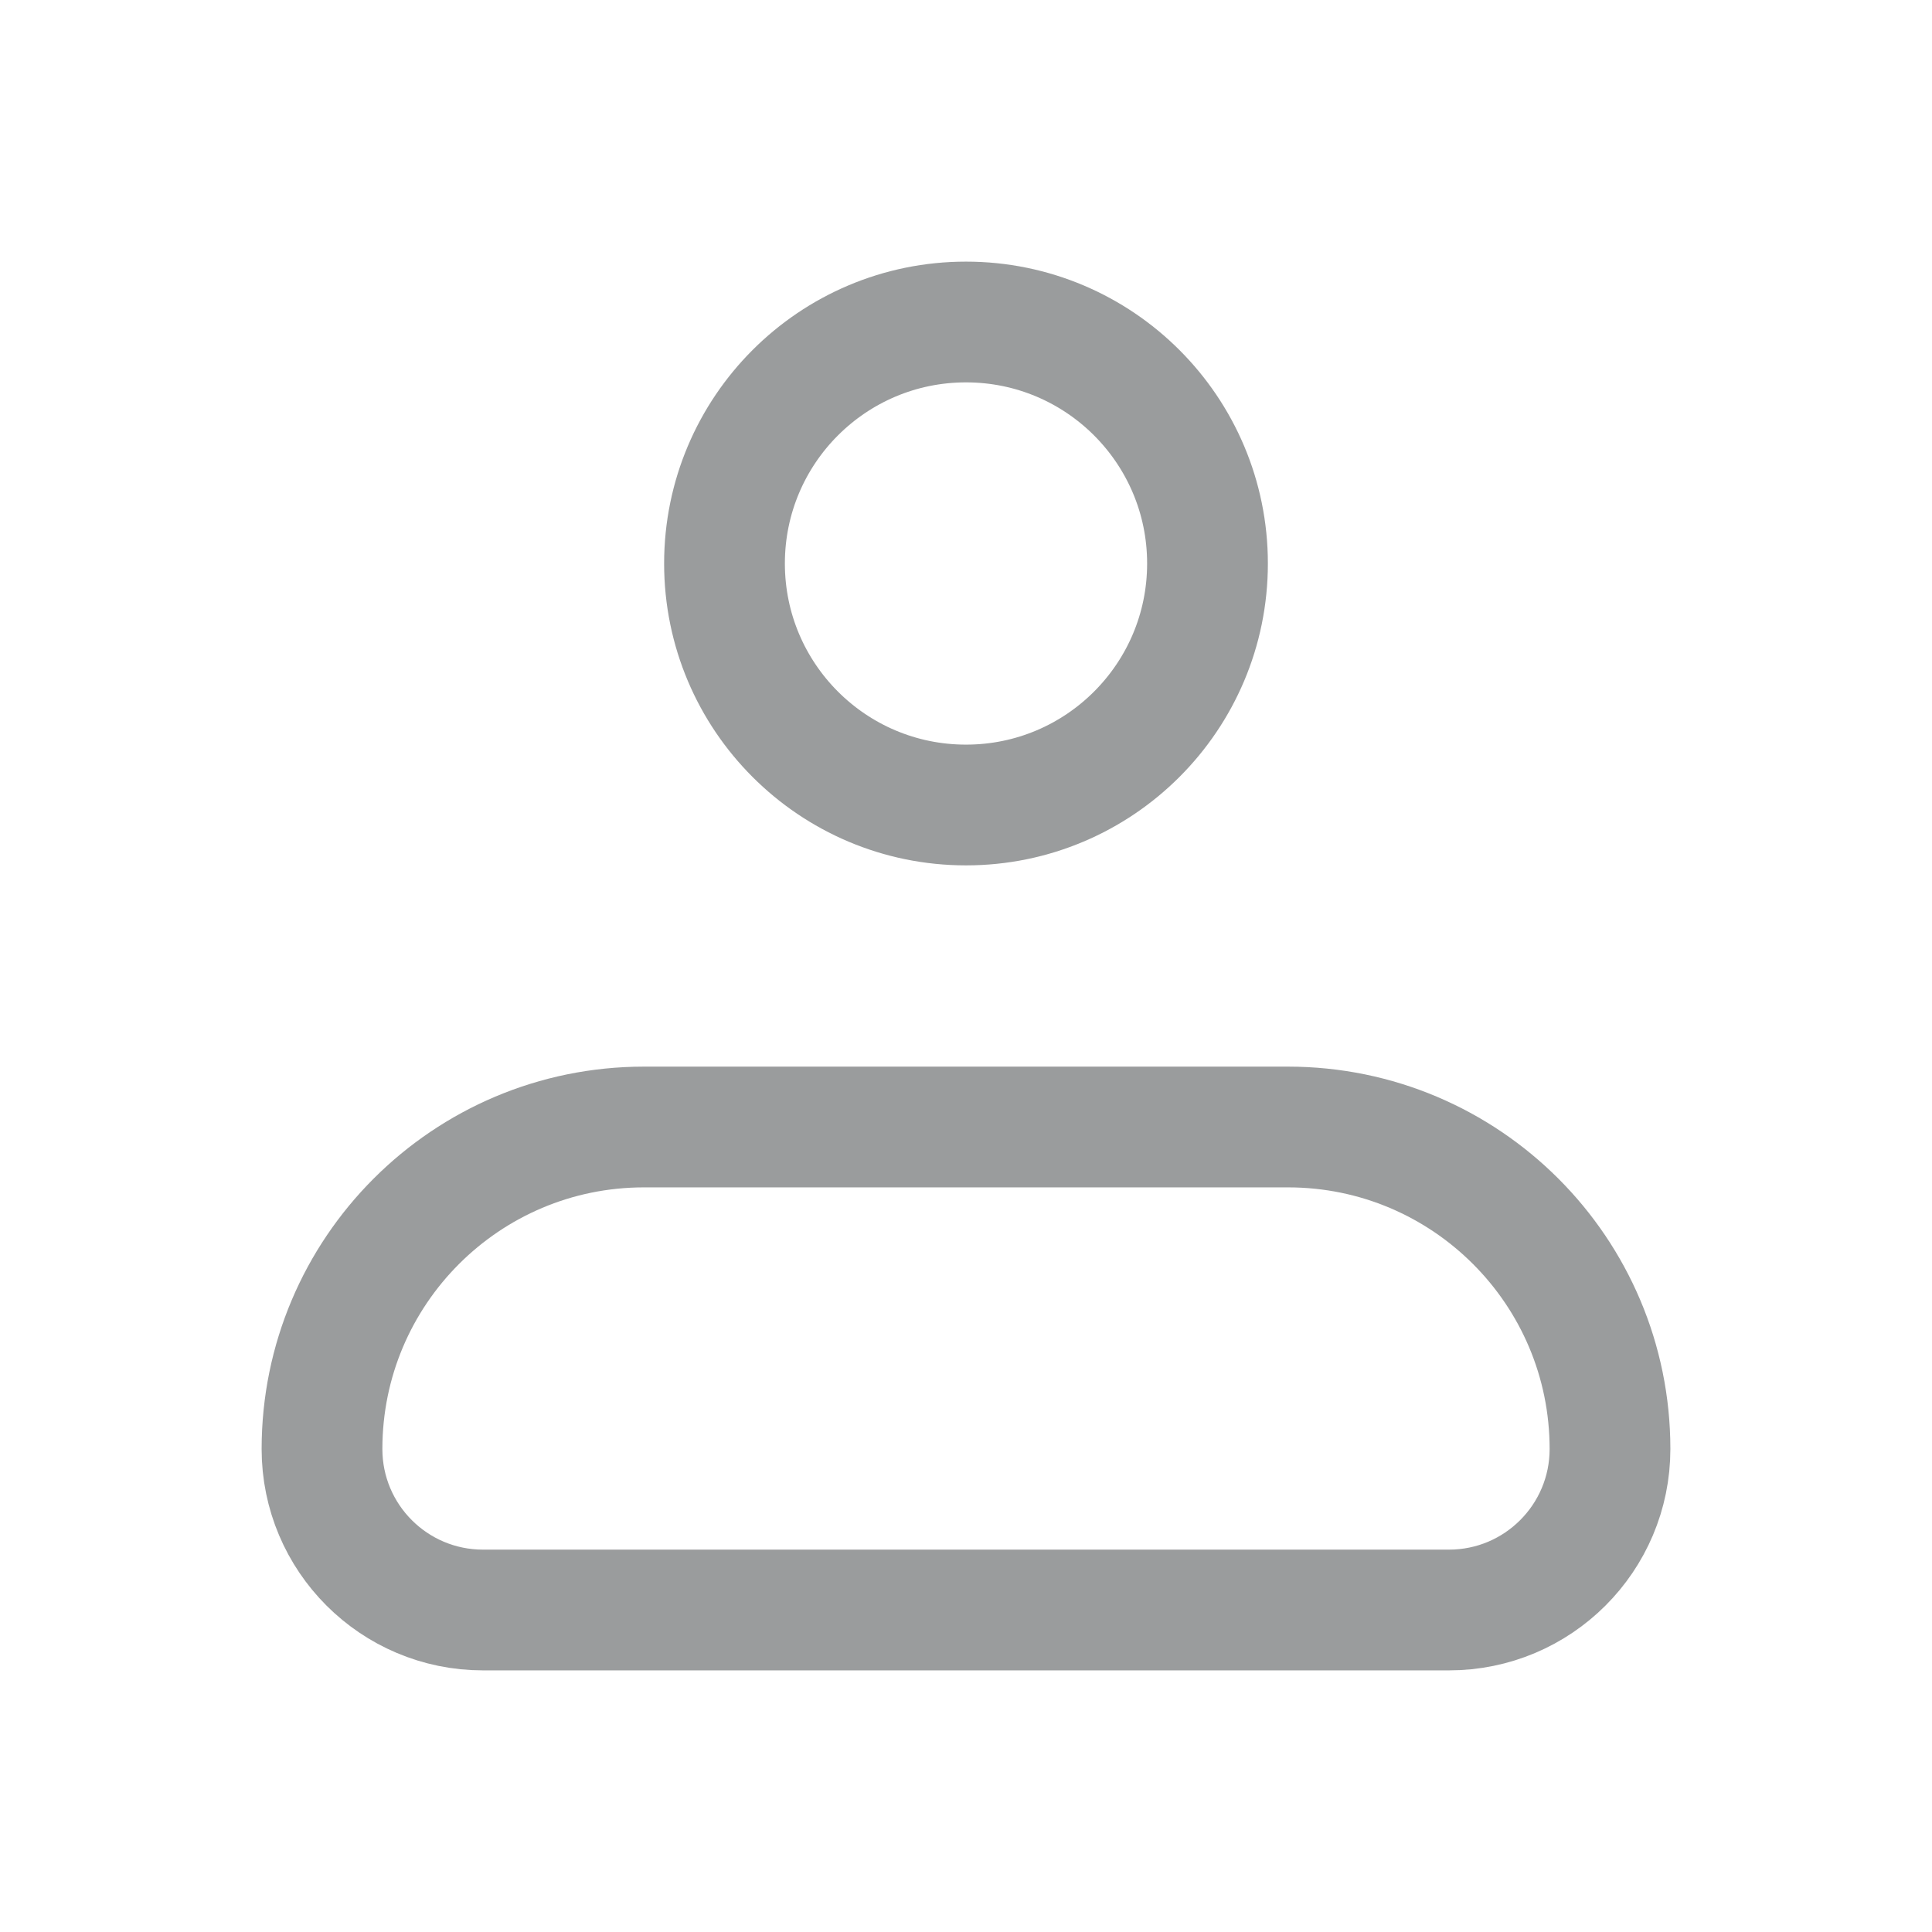
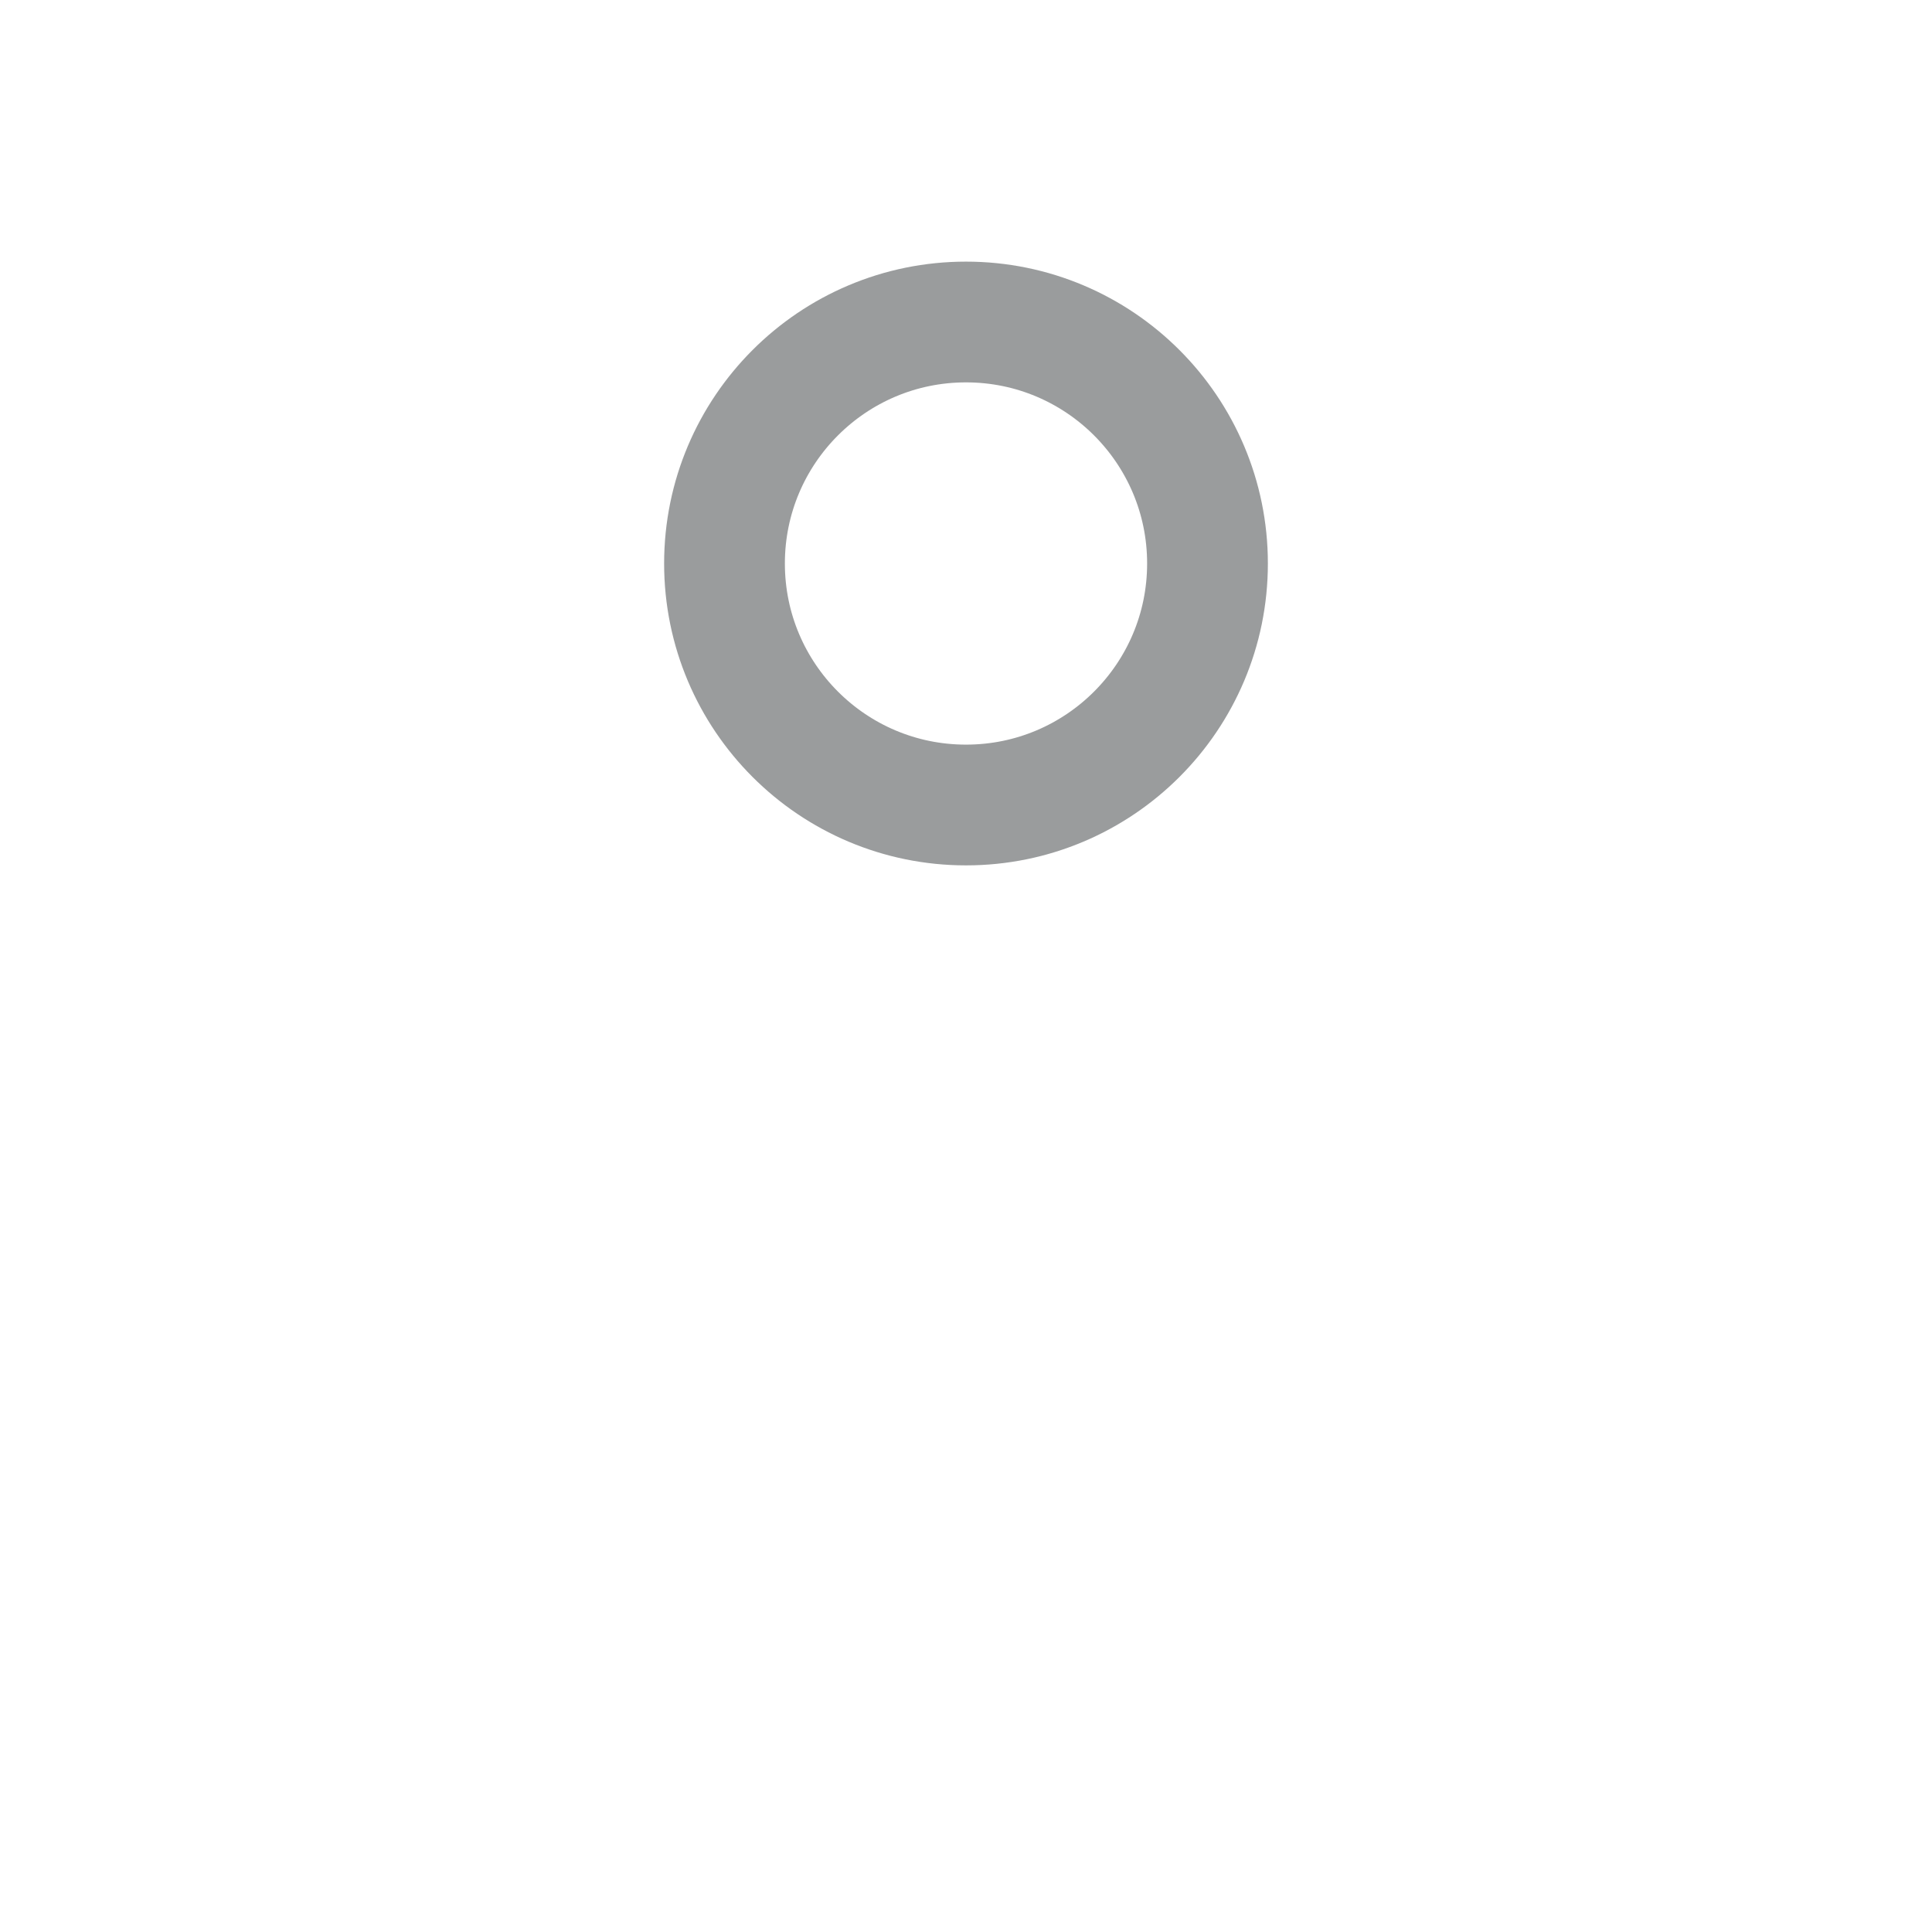
<svg xmlns="http://www.w3.org/2000/svg" width="24" height="24" viewBox="0 0 24 24" fill="none">
-   <path d="M4 18C4 15.791 5.791 14 8 14H16C18.209 14 20 15.791 20 18V18C20 19.105 19.104 20 18 20H6C4.895 20 4 19.105 4 18V18Z" stroke="#363B3D" stroke-opacity="0.5" stroke-width="1.5" stroke-linejoin="round" />
  <circle cx="12" cy="7" r="3" stroke="#363B3D" stroke-opacity="0.5" stroke-width="1.5" />
</svg>